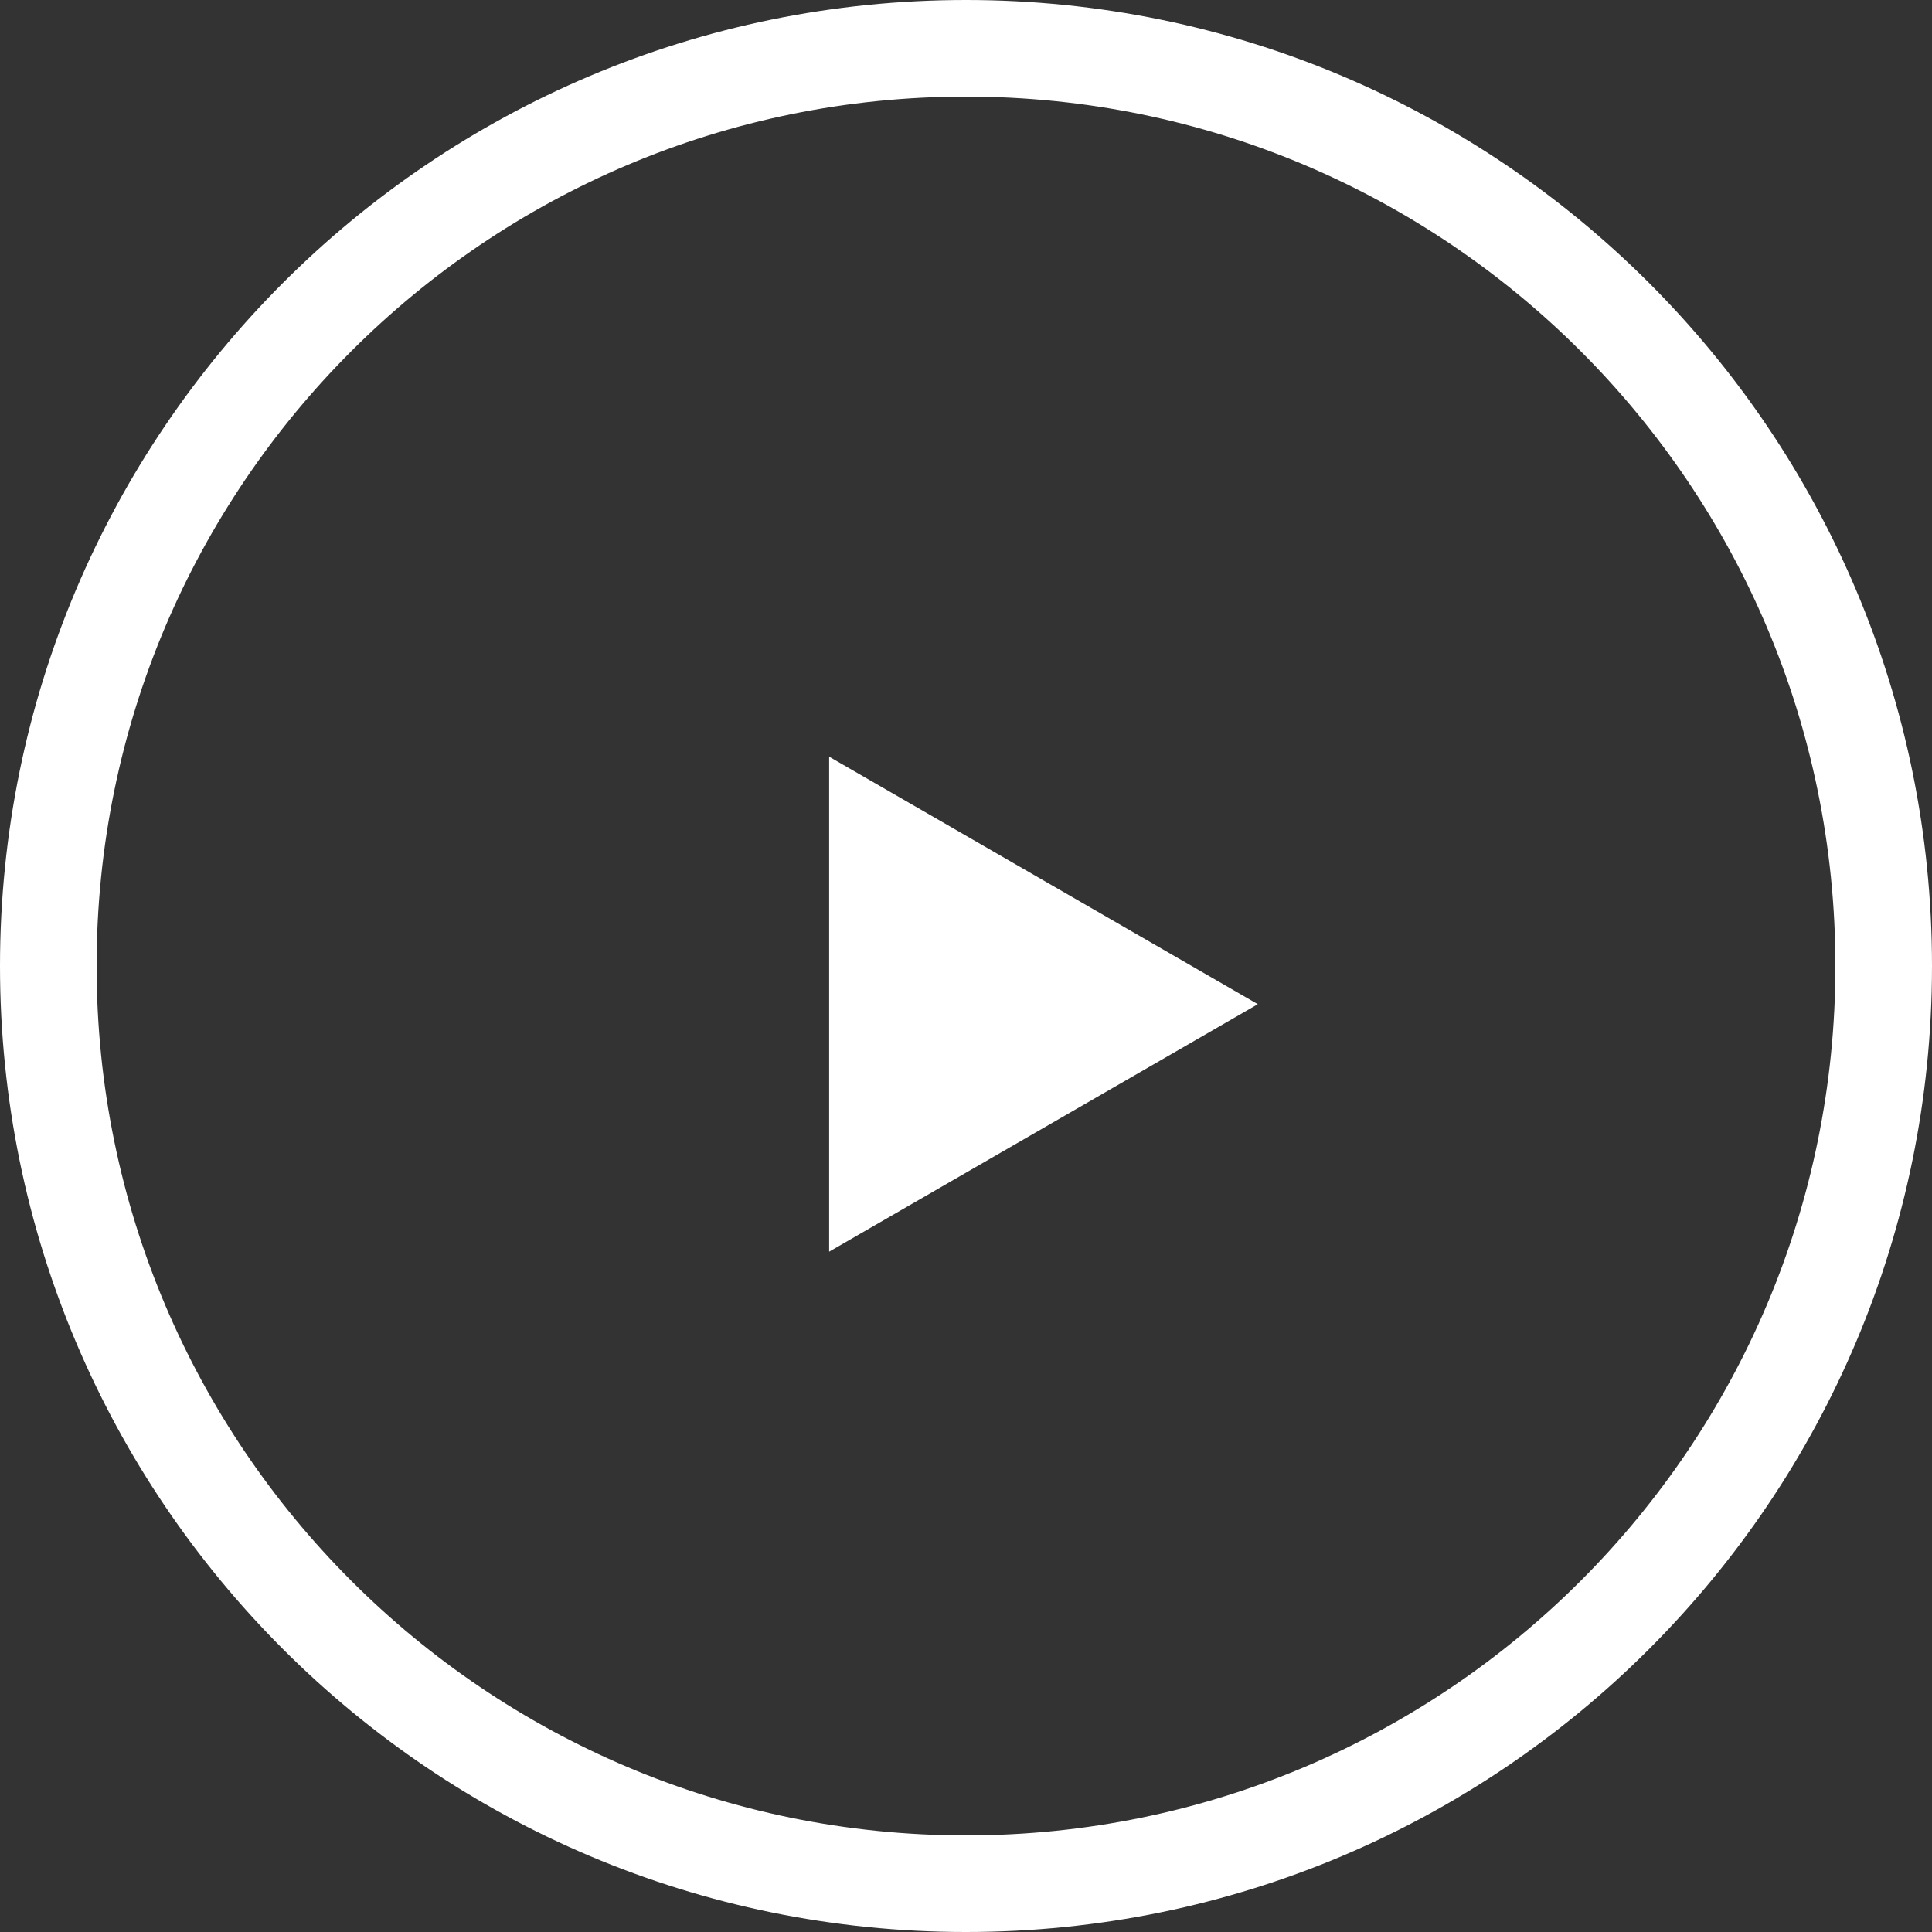
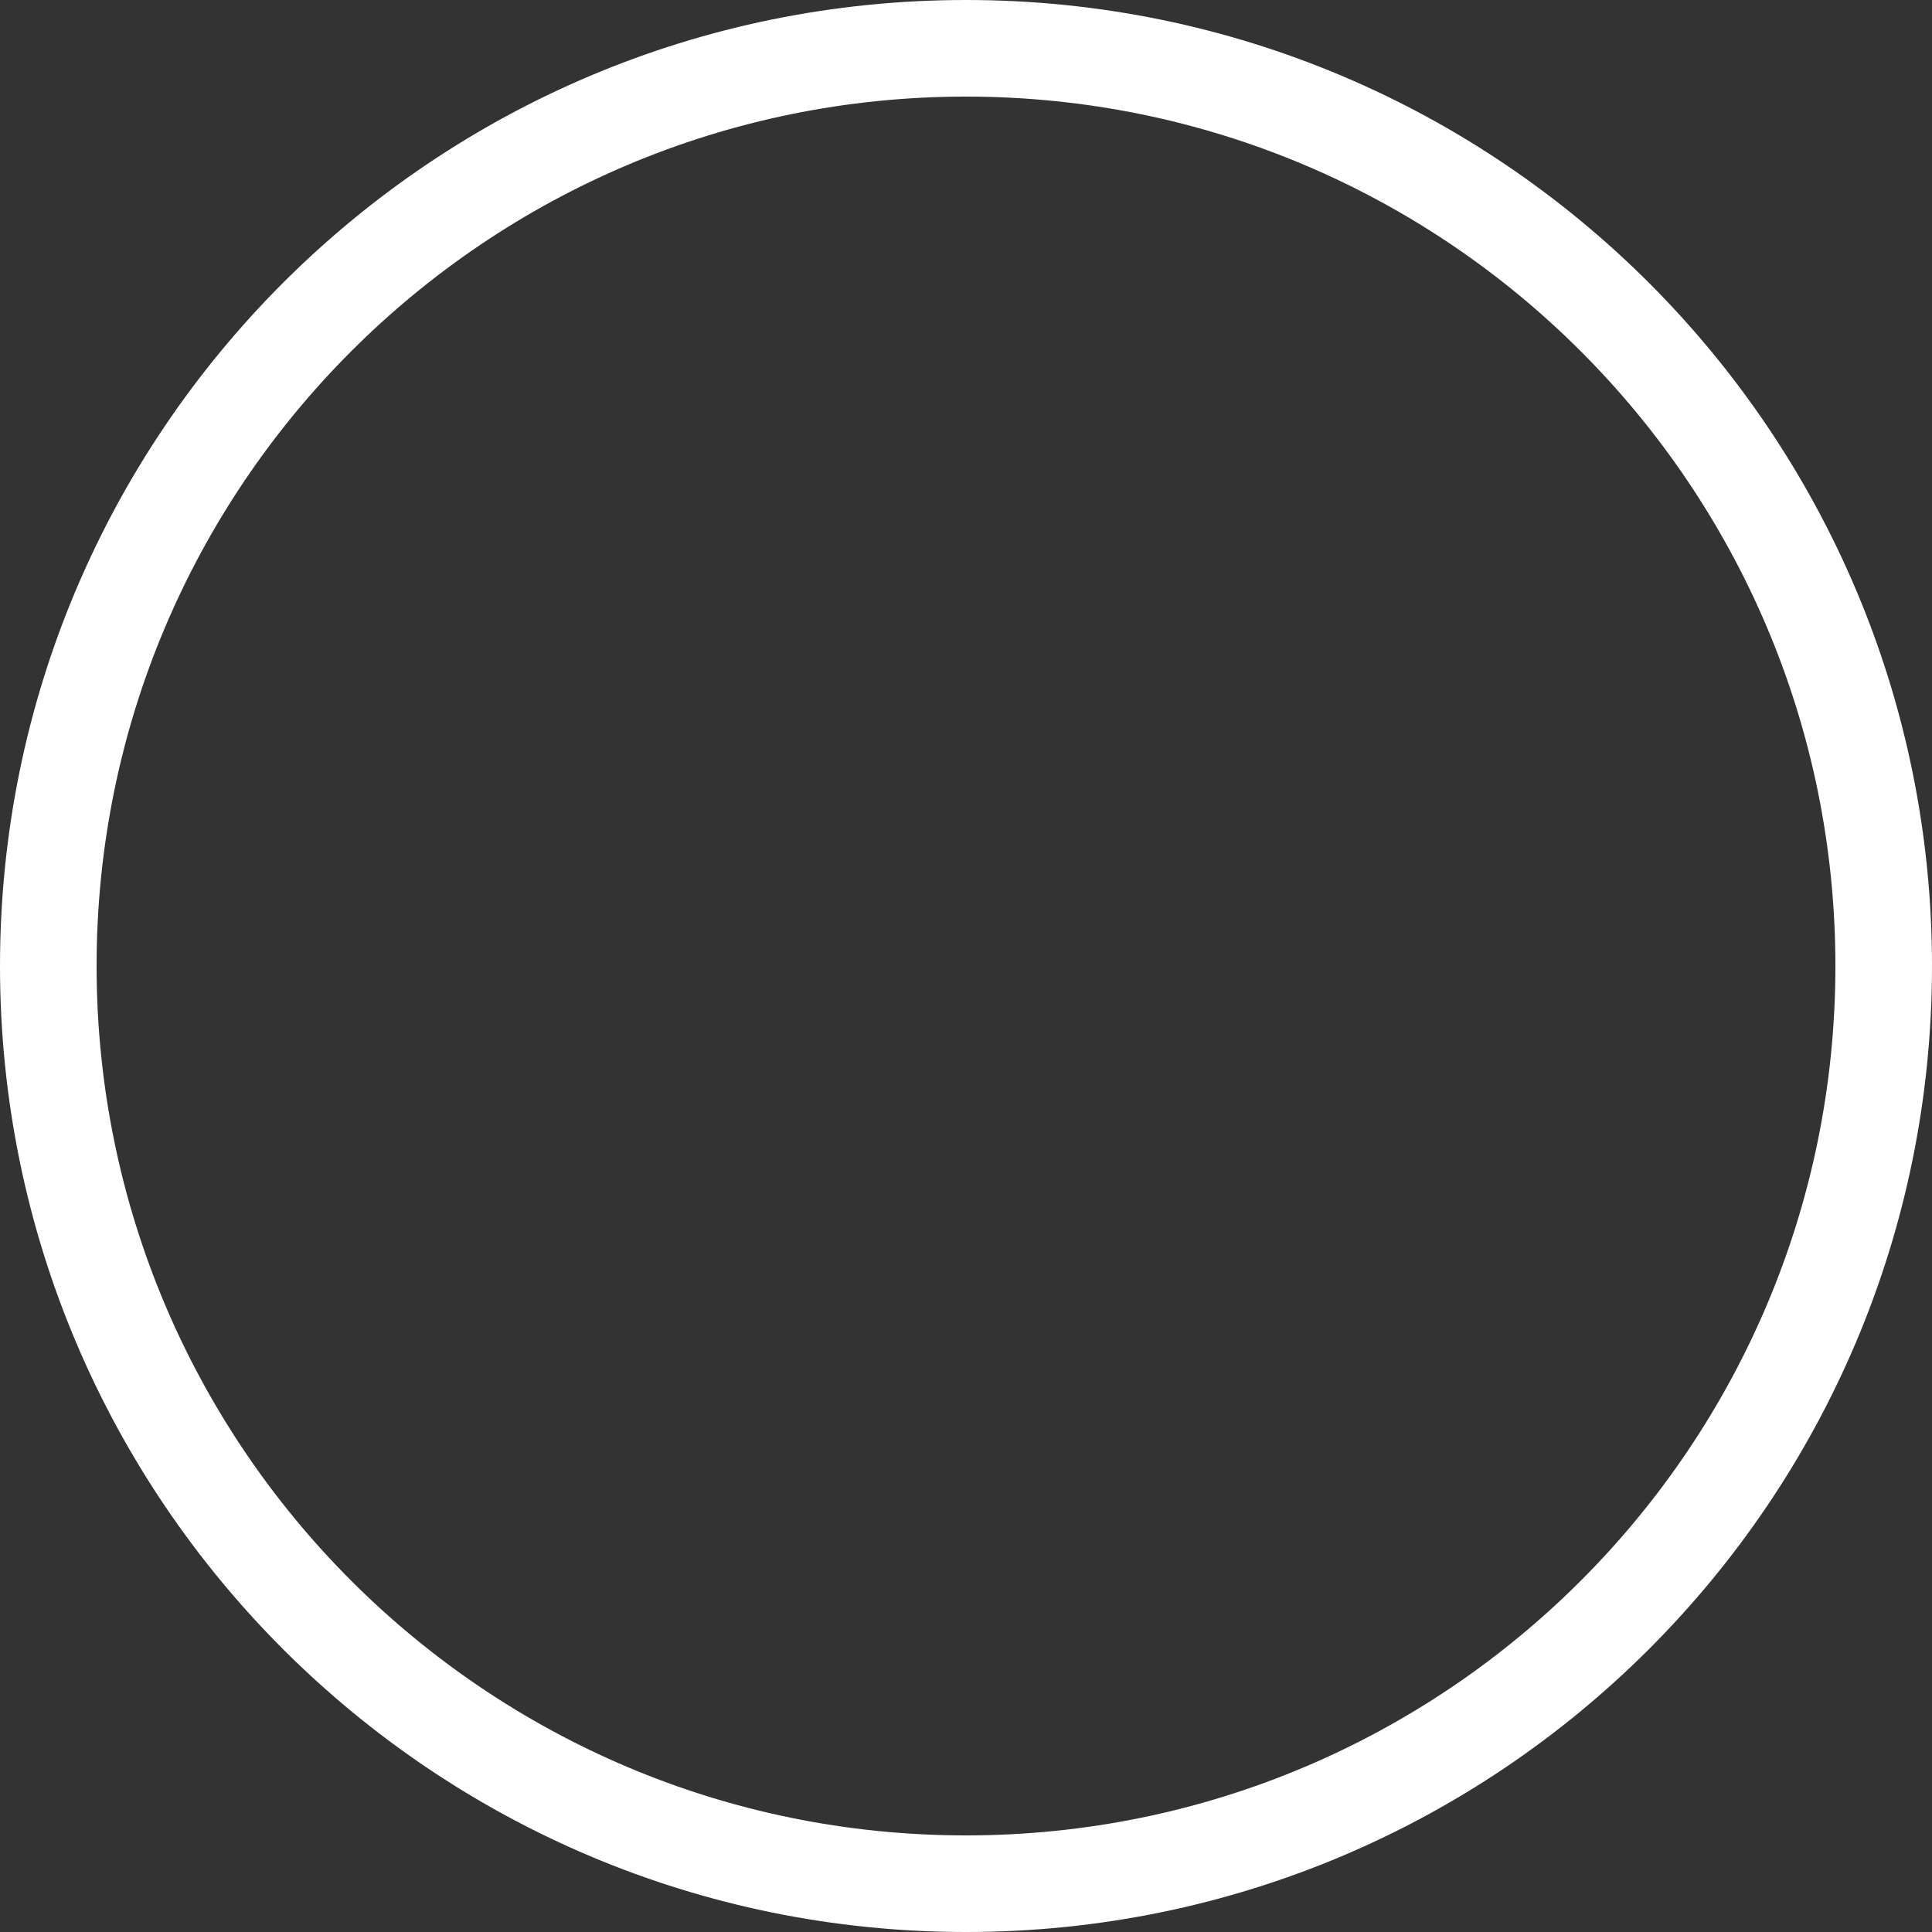
<svg xmlns="http://www.w3.org/2000/svg" width="240" height="240" viewBox="0 0 240 240" fill="none">
  <rect x="0" y="0" width="240" height="240" fill="#333333" stroke="none" />
-   <path d="M156.25 124.744L103 155.488L103 94L156.25 124.744Z" fill="white" />
  <path fill-rule="evenodd" clip-rule="evenodd" d="M120 228C179.647 228 228 179.647 228 120C228 60.353 179.647 12 120 12C60.353 12 12 60.353 12 120C12 179.647 60.353 228 120 228ZM120 240C186.274 240 240 186.274 240 120C240 53.726 186.274 0 120 0C53.726 0 0 53.726 0 120C0 186.274 53.726 240 120 240Z" fill="white" />
</svg>